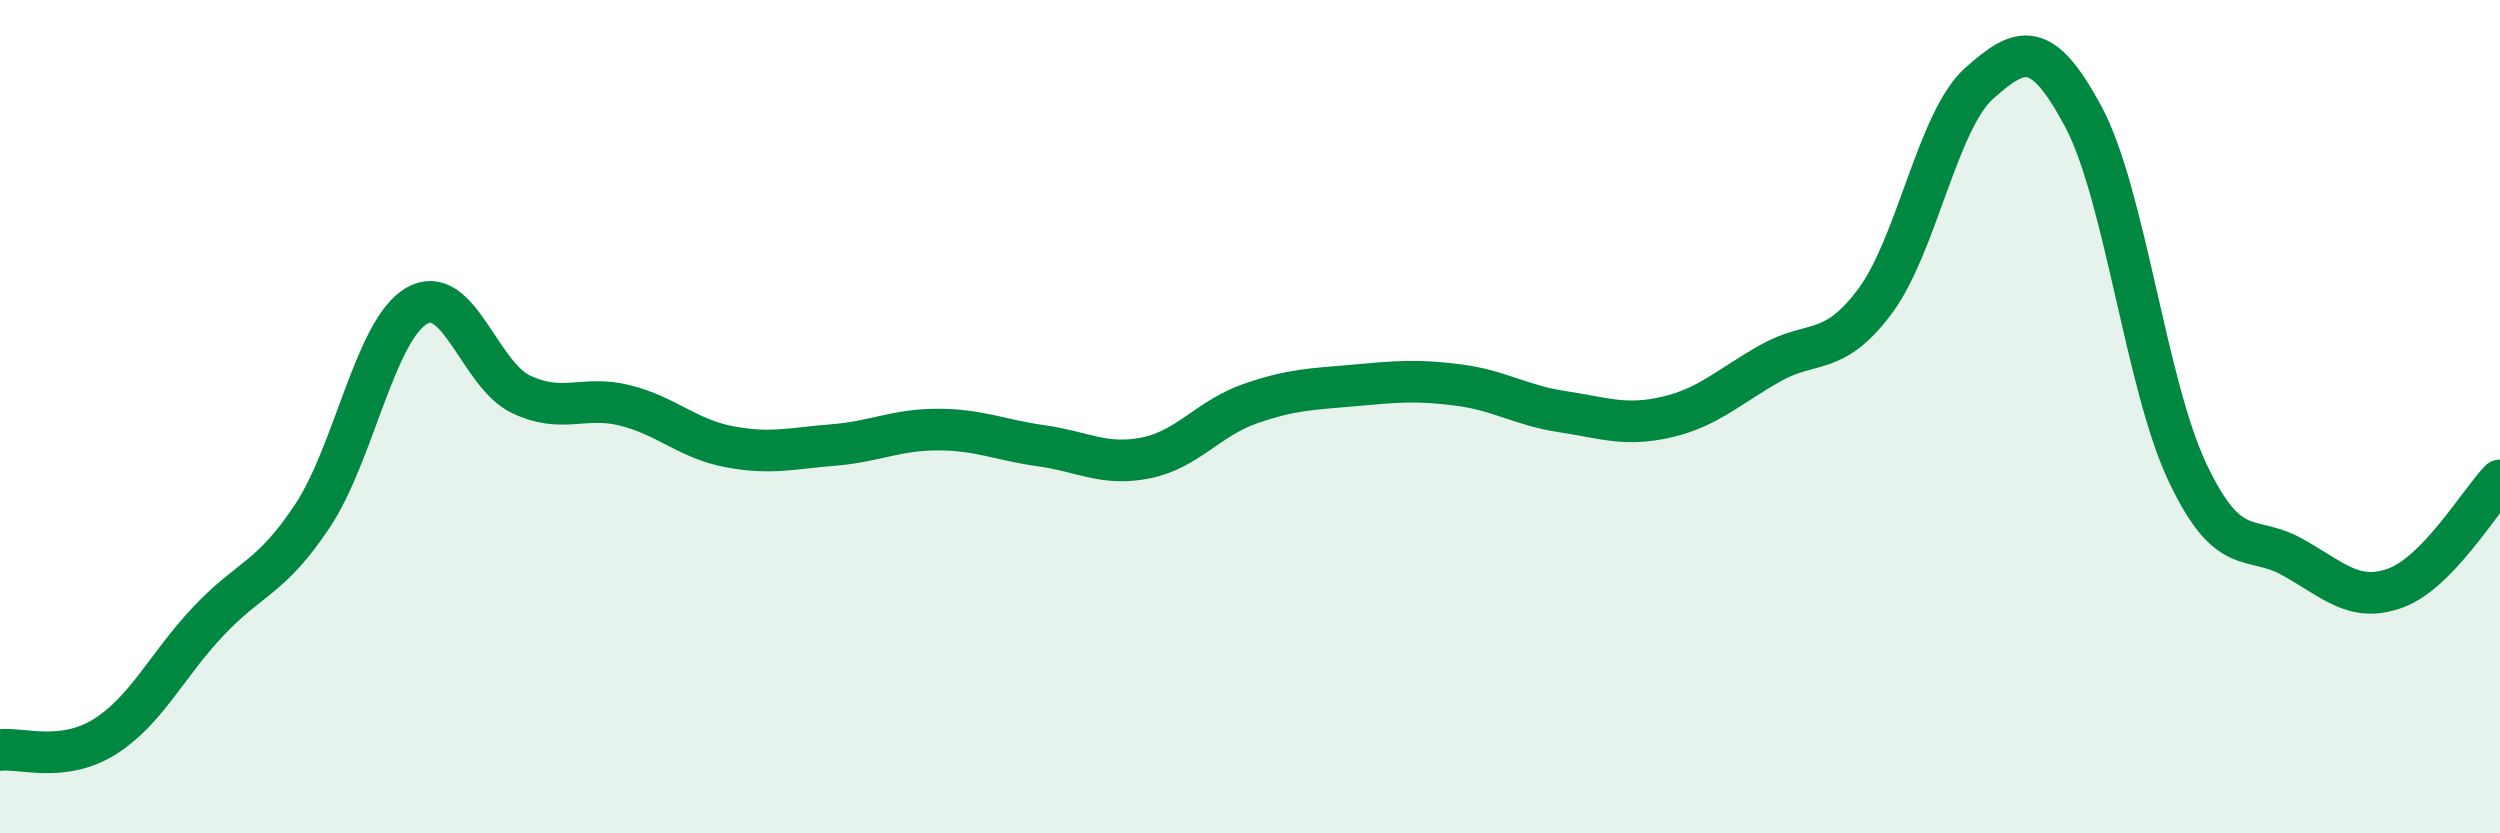
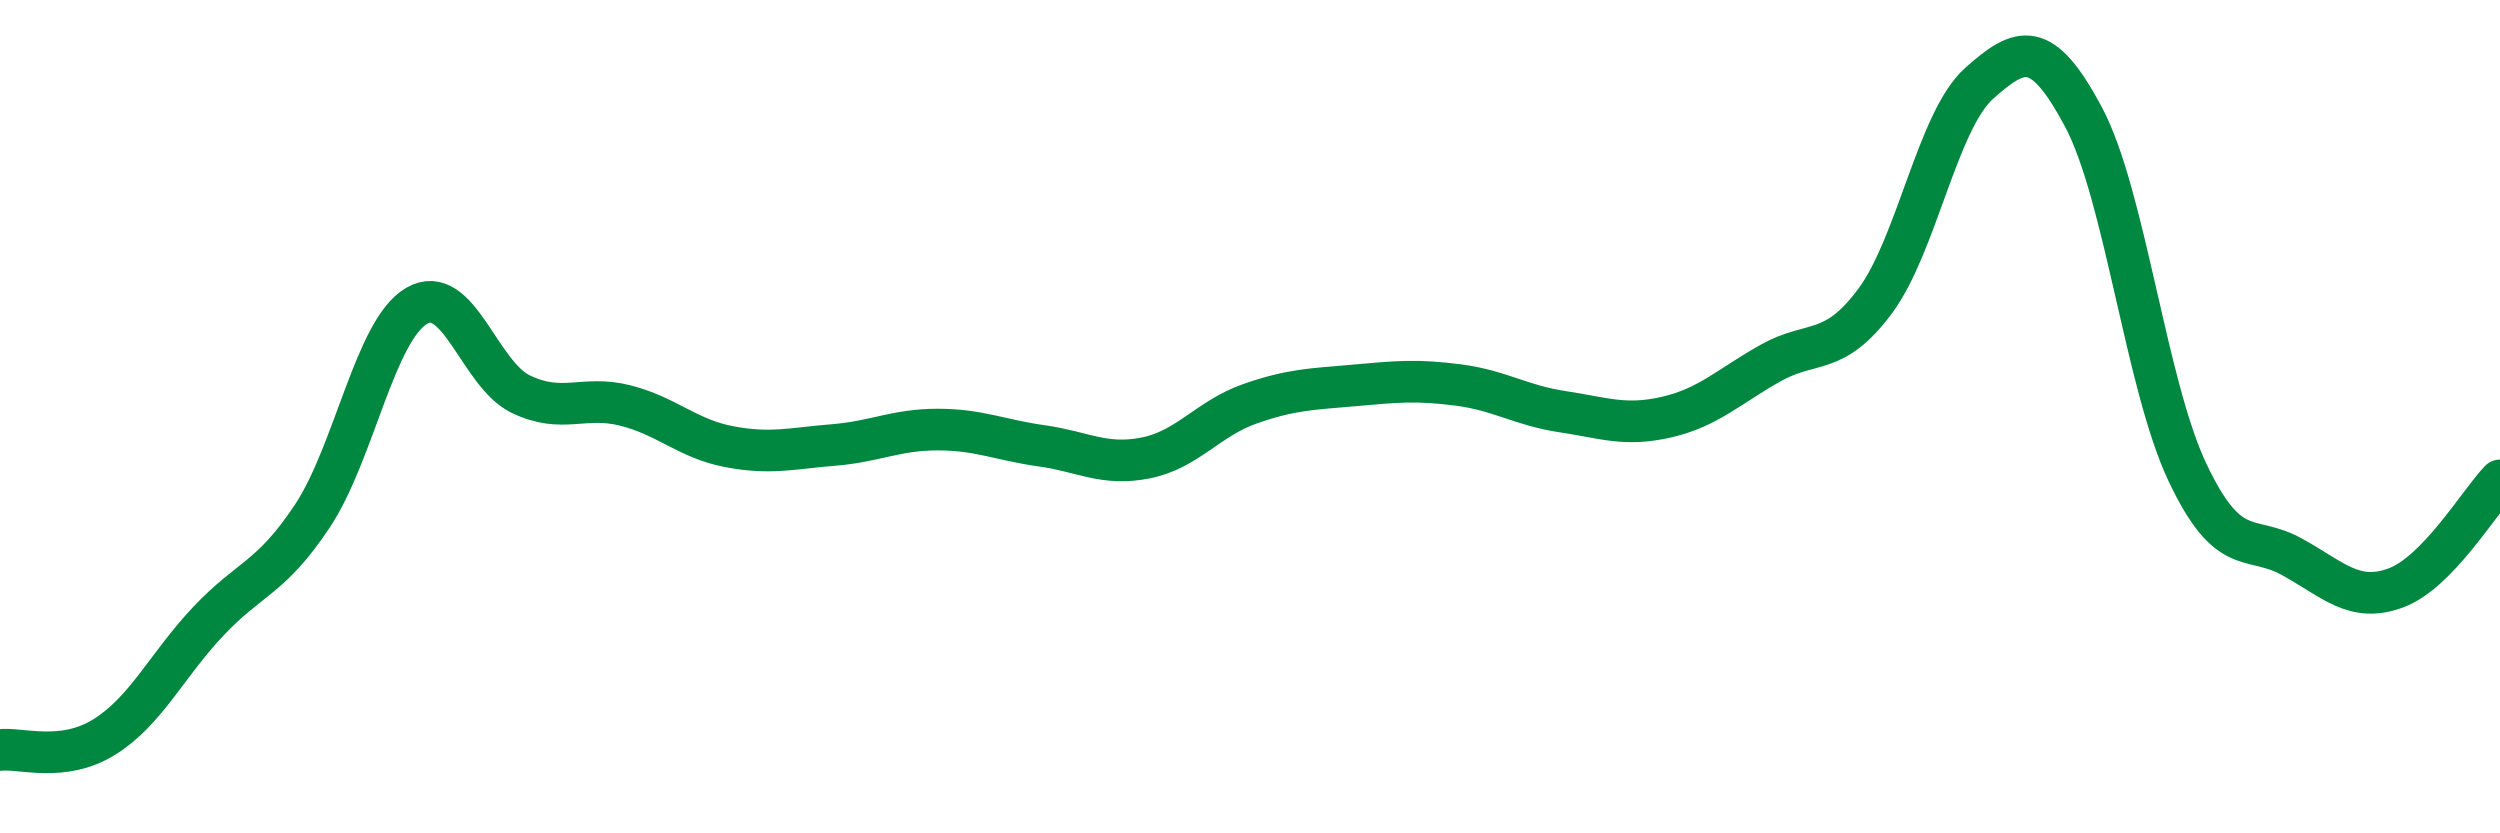
<svg xmlns="http://www.w3.org/2000/svg" width="60" height="20" viewBox="0 0 60 20">
-   <path d="M 0,18 C 0.5,17.94 1.5,18.31 2.5,17.69 C 3.5,17.07 4,15.97 5,14.91 C 6,13.85 6.5,13.89 7.5,12.38 C 8.5,10.87 9,7.92 10,7.34 C 11,6.76 11.5,8.98 12.5,9.46 C 13.5,9.94 14,9.48 15,9.73 C 16,9.98 16.5,10.53 17.5,10.72 C 18.5,10.91 19,10.76 20,10.68 C 21,10.6 21.5,10.31 22.5,10.31 C 23.5,10.31 24,10.56 25,10.7 C 26,10.84 26.5,11.19 27.5,10.99 C 28.5,10.79 29,10.04 30,9.69 C 31,9.34 31.5,9.34 32.5,9.25 C 33.5,9.16 34,9.11 35,9.24 C 36,9.37 36.5,9.73 37.5,9.88 C 38.5,10.03 39,10.24 40,10.01 C 41,9.78 41.5,9.27 42.5,8.71 C 43.5,8.15 44,8.57 45,7.23 C 46,5.89 46.5,2.89 47.5,2 C 48.5,1.11 49,0.93 50,2.8 C 51,4.67 51.5,9.23 52.5,11.34 C 53.5,13.45 54,12.81 55,13.36 C 56,13.91 56.5,14.48 57.5,14.11 C 58.5,13.74 59.5,12.05 60,11.53L60 20L0 20Z" fill="#008740" opacity="0.1" stroke-linecap="round" stroke-linejoin="round" />
  <path d="M 0,18 C 0.5,17.94 1.5,18.31 2.5,17.69 C 3.5,17.07 4,15.97 5,14.91 C 6,13.85 6.5,13.89 7.5,12.38 C 8.5,10.87 9,7.92 10,7.34 C 11,6.76 11.5,8.98 12.5,9.46 C 13.5,9.94 14,9.48 15,9.73 C 16,9.98 16.5,10.53 17.5,10.72 C 18.5,10.91 19,10.76 20,10.68 C 21,10.6 21.5,10.31 22.5,10.31 C 23.5,10.31 24,10.56 25,10.7 C 26,10.84 26.5,11.19 27.5,10.99 C 28.5,10.79 29,10.04 30,9.69 C 31,9.34 31.5,9.34 32.5,9.25 C 33.5,9.16 34,9.11 35,9.24 C 36,9.37 36.5,9.73 37.5,9.88 C 38.5,10.03 39,10.24 40,10.01 C 41,9.78 41.5,9.27 42.5,8.71 C 43.5,8.15 44,8.57 45,7.23 C 46,5.89 46.5,2.89 47.5,2 C 48.5,1.11 49,0.93 50,2.8 C 51,4.67 51.5,9.23 52.5,11.34 C 53.5,13.45 54,12.81 55,13.36 C 56,13.91 56.5,14.48 57.5,14.11 C 58.5,13.74 59.5,12.05 60,11.53" stroke="#008740" stroke-width="1" fill="none" stroke-linecap="round" stroke-linejoin="round" />
</svg>